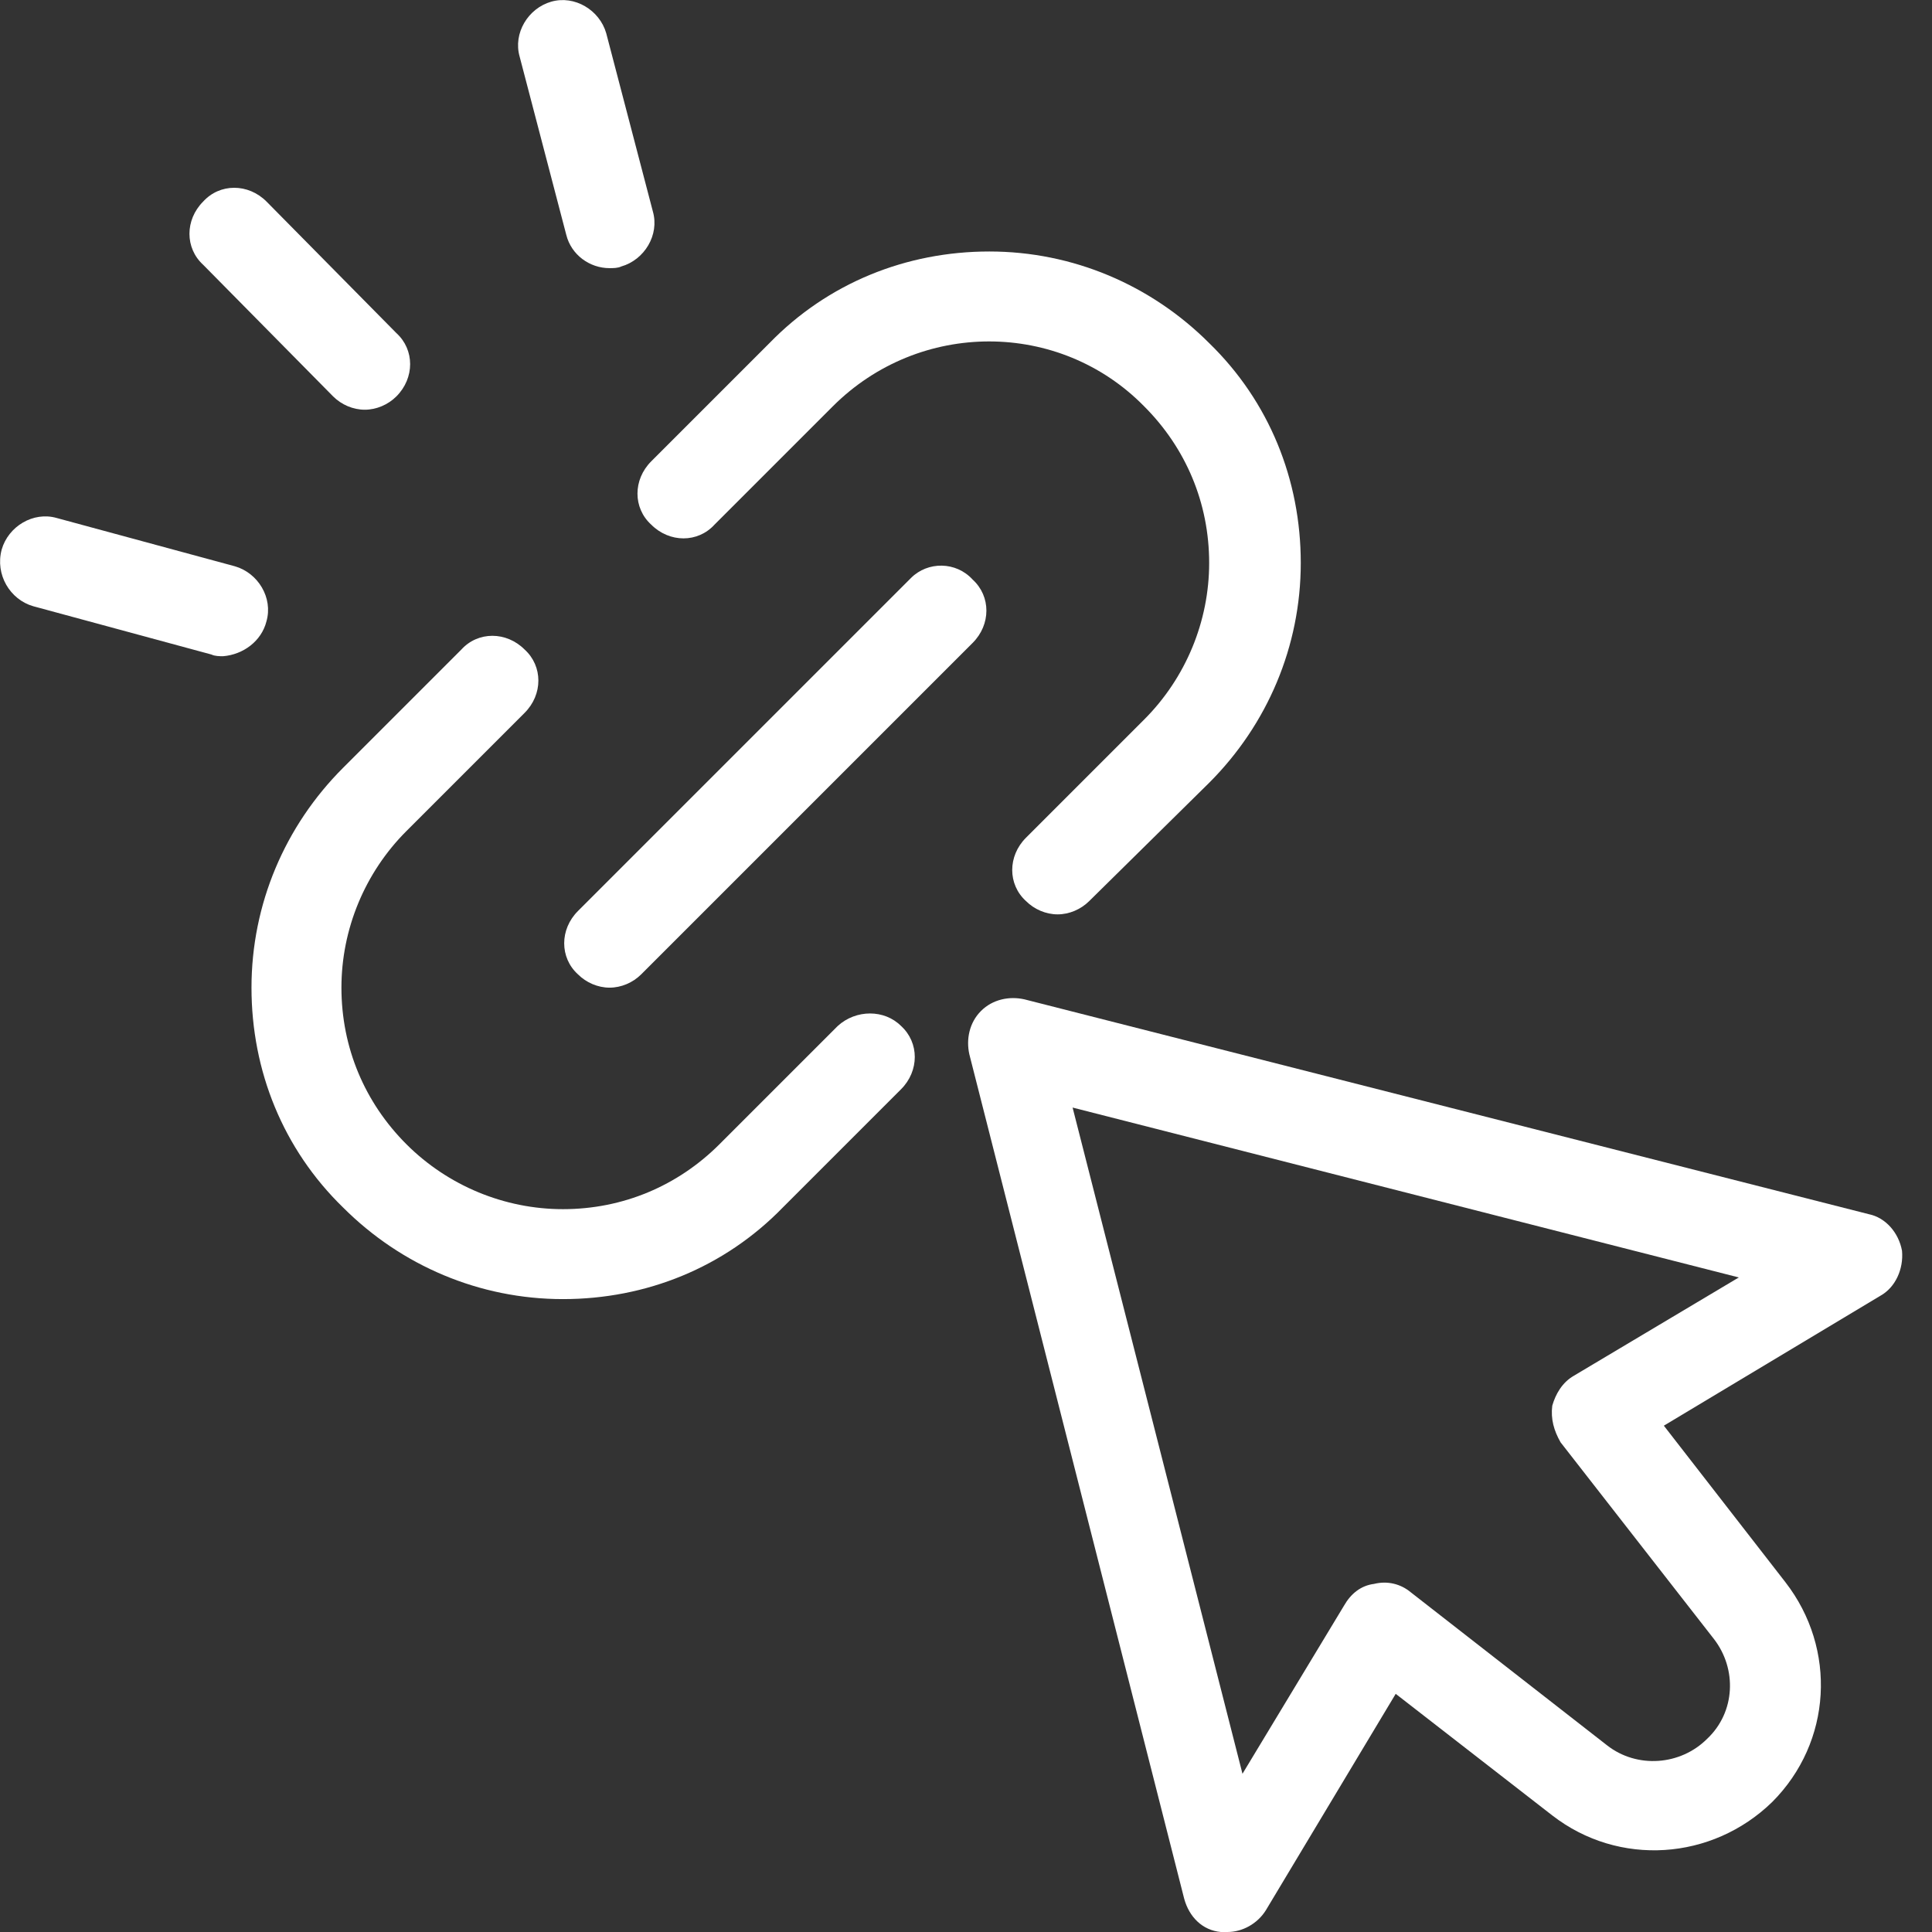
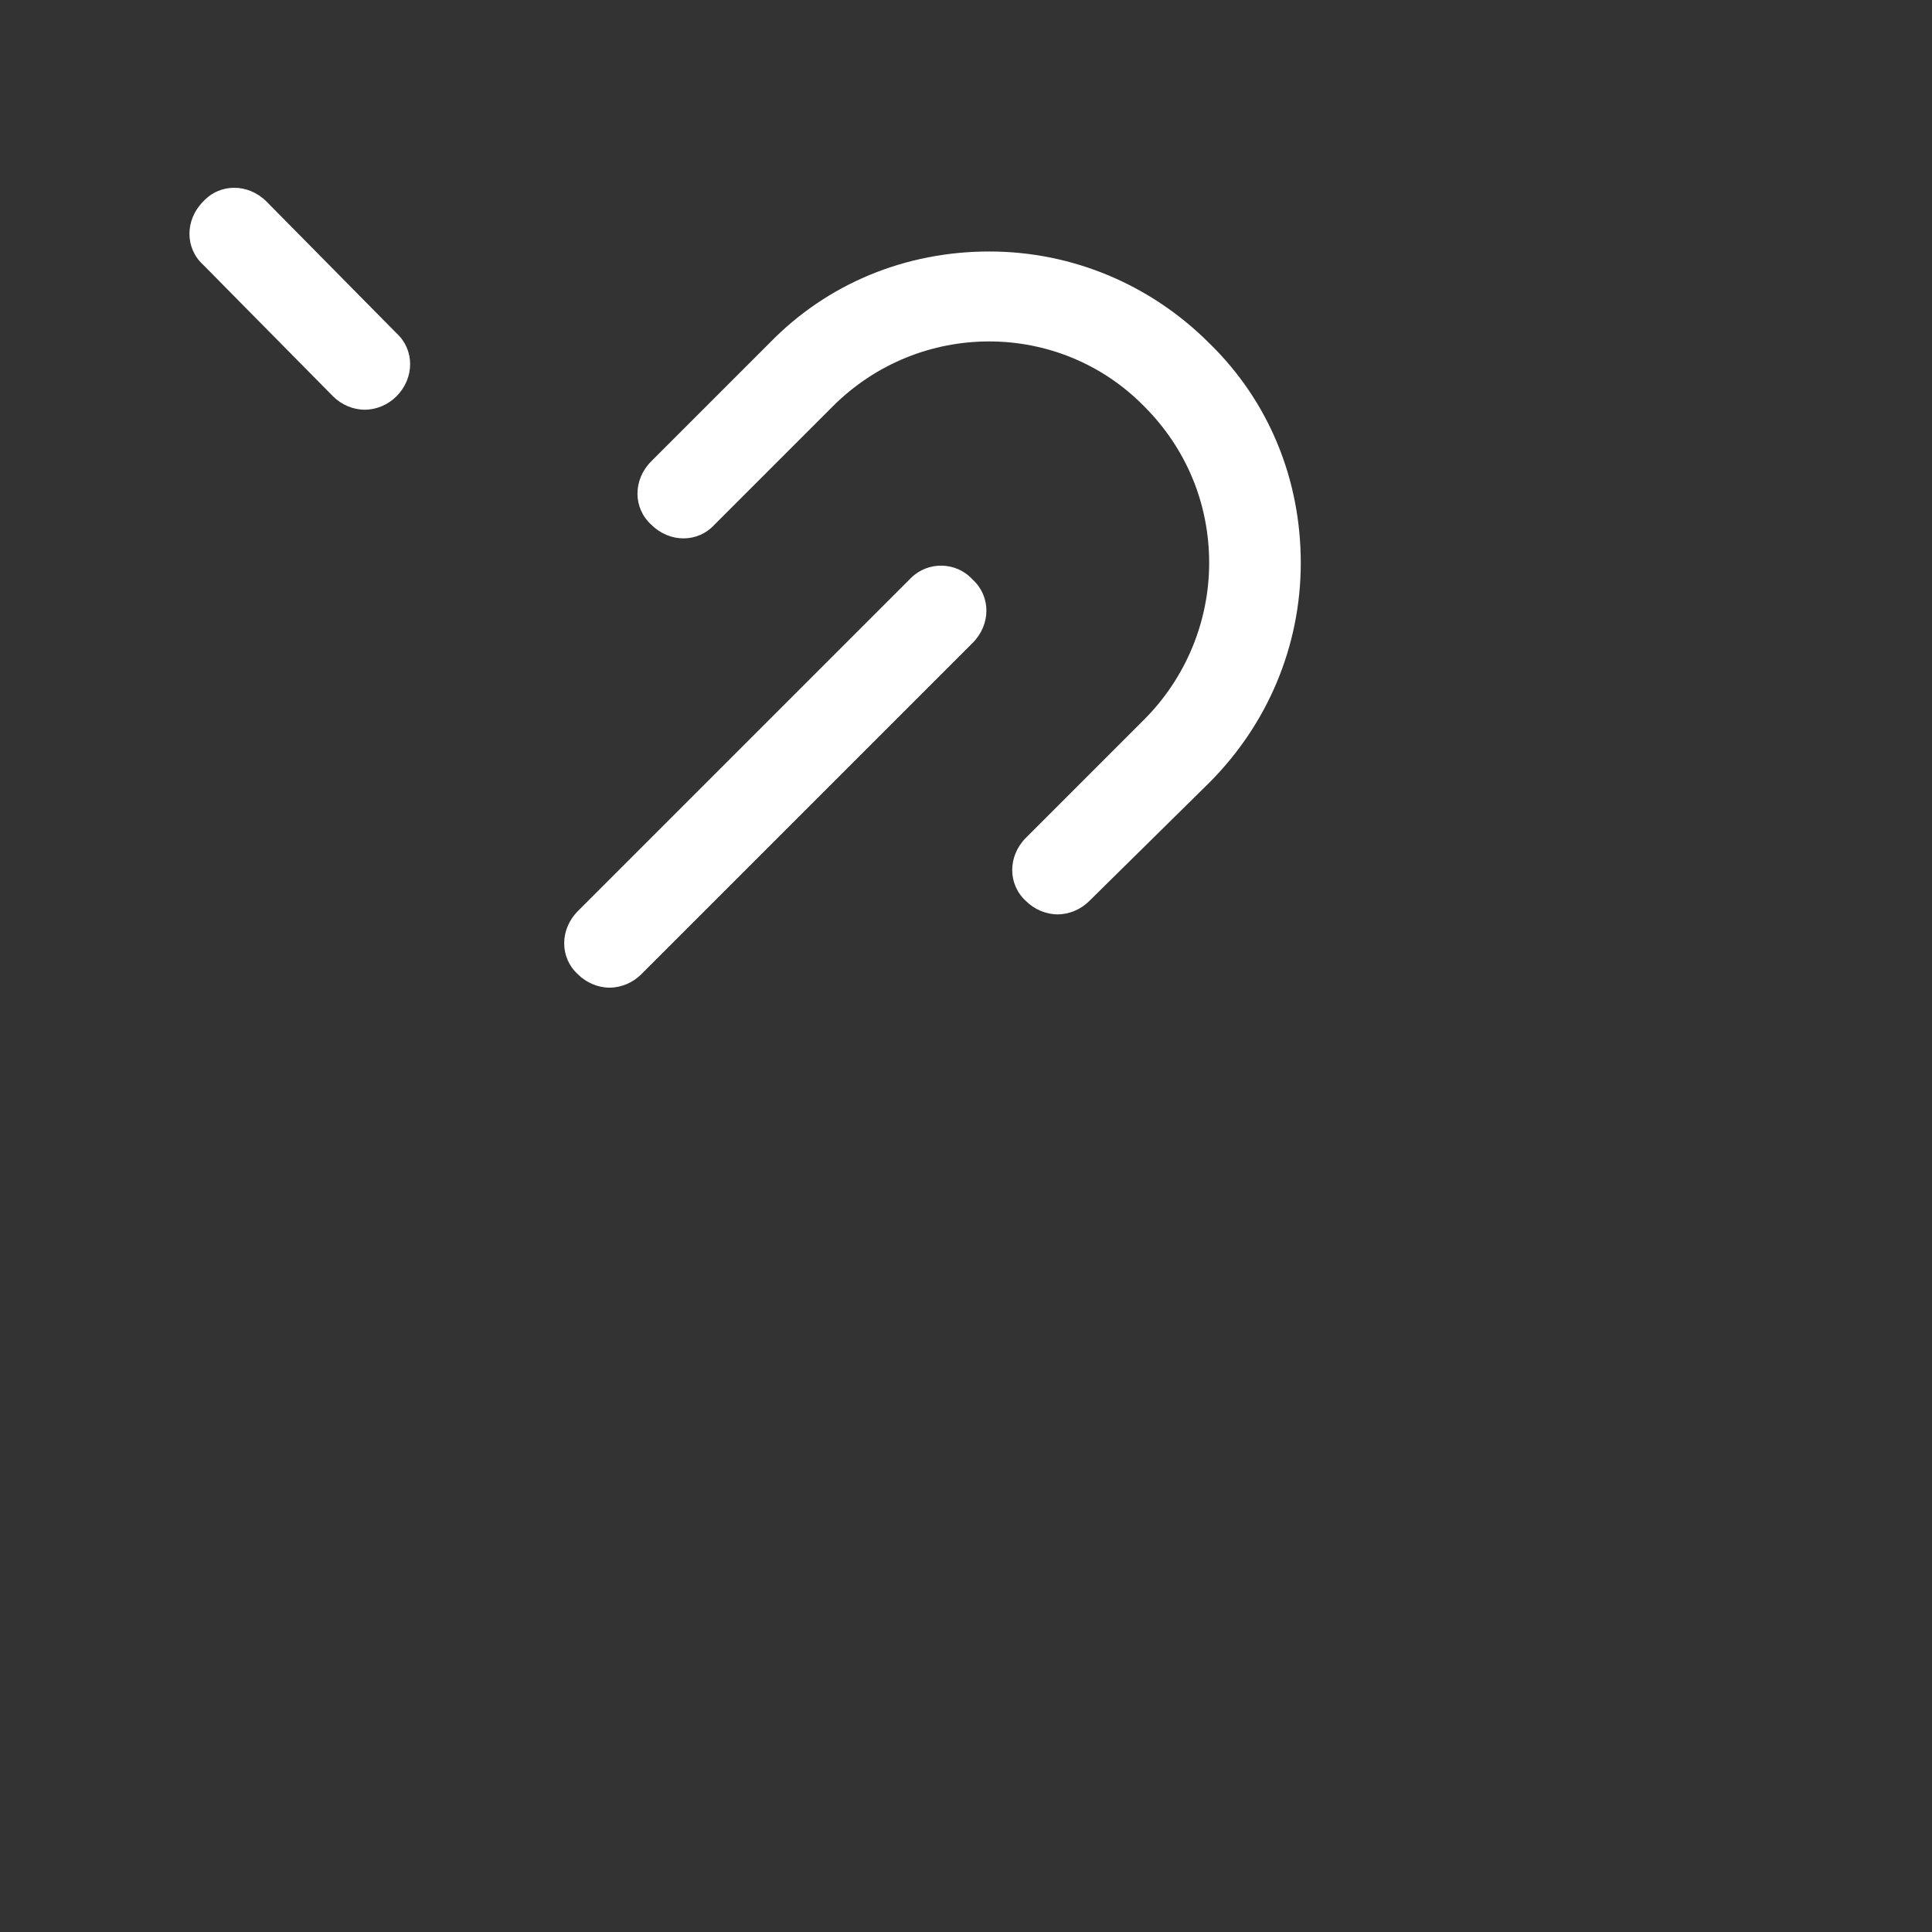
<svg xmlns="http://www.w3.org/2000/svg" enable-background="new 0 0 116 116" viewBox="0 0 116 116">
  <rect x="0" y="0" width="116" height="116" fill="#333333" stroke="none" />
  <g fill="#fff">
    <path d="m20 23.8c.5.5 1.2.8 1.9.8s1.4-.3 1.9-.8c1.1-1.1 1.1-2.8 0-3.8l-7.8-7.9c-1.1-1.1-2.8-1.1-3.8 0-1.1 1.1-1.1 2.8 0 3.8z" />
-     <path d="m16 37.3c.4-1.4-.5-2.9-1.9-3.3l-10.7-2.9c-1.4-.4-2.9.5-3.3 1.9-.4 1.5.5 3 1.9 3.4l10.7 2.9c.2.1.5.1.7.1 1.2-.1 2.3-.9 2.6-2.1z" />
-     <path d="m34 14.1c.3 1.2 1.4 2 2.6 2 .2 0 .5 0 .7-.1 1.4-.4 2.3-1.9 1.9-3.3l-2.8-10.7c-.4-1.4-1.9-2.3-3.3-1.9s-2.3 1.9-1.9 3.3z" />
    <path d="m72.6 47c3.5-3.5 5.5-8.2 5.5-13.2s-1.9-9.7-5.5-13.2c-3.5-3.5-8.2-5.5-13.2-5.5s-9.7 1.9-13.2 5.5l-7.1 7.1c-1.1 1.1-1.1 2.8 0 3.8 1.1 1.1 2.8 1.1 3.8 0l7.1-7.1c5.2-5.2 13.6-5.2 18.7 0 2.5 2.5 3.9 5.8 3.9 9.4 0 3.5-1.4 6.9-3.9 9.4l-7.1 7.1c-1.1 1.1-1.1 2.8 0 3.8.5.5 1.2.8 1.9.8s1.4-.3 1.9-.8z" />
-     <path d="m50.3 61.6-7.1 7.1c-2.5 2.5-5.8 3.9-9.4 3.9-3.5 0-6.9-1.4-9.4-3.9s-3.9-5.8-3.9-9.4c0-3.5 1.4-6.9 3.9-9.4l7.1-7.1c1.1-1.1 1.1-2.8 0-3.8-1.1-1.1-2.8-1.1-3.8 0l-7.1 7.1c-3.5 3.5-5.5 8.2-5.5 13.2s1.9 9.7 5.5 13.2c3.5 3.5 8.2 5.5 13.2 5.5s9.7-1.9 13.2-5.5l7.1-7.1c1.1-1.1 1.1-2.8 0-3.8-1-1-2.7-1-3.8 0z" />
    <path d="m54.7 34.7-20 20c-1.1 1.1-1.1 2.8 0 3.8.5.5 1.2.8 1.9.8s1.4-.3 1.9-.8l19.9-19.9c1.1-1.1 1.1-2.8 0-3.8-1-1.1-2.7-1.1-3.7-.1z" />
-     <path d="m114.2 75.1c-.2-1.1-1-2-2-2.2l-50.7-12.9c-.9-.2-1.9 0-2.6.7s-.9 1.7-.7 2.6l12.9 50.7c.3 1.1 1.1 1.9 2.2 2h.4c.9 0 1.8-.5 2.3-1.3l7.8-13 9.4 7.3c4 3.1 9.6 2.7 13.2-.8 3.6-3.6 3.9-9.2.8-13.2l-7.3-9.4 13-7.8c.9-.5 1.4-1.6 1.3-2.7zm-19.7 7.5c-.7.4-1.1 1.1-1.3 1.8-.1.8.1 1.5.5 2.2l9.2 11.8c1.4 1.8 1.3 4.4-.4 6-1.6 1.6-4.2 1.8-6 .4l-11.8-9.2c-.6-.5-1.4-.7-2.2-.5-.8.1-1.4.6-1.8 1.3l-6.1 10.1-10.2-40 40 10.2z" />
  </g>
</svg>